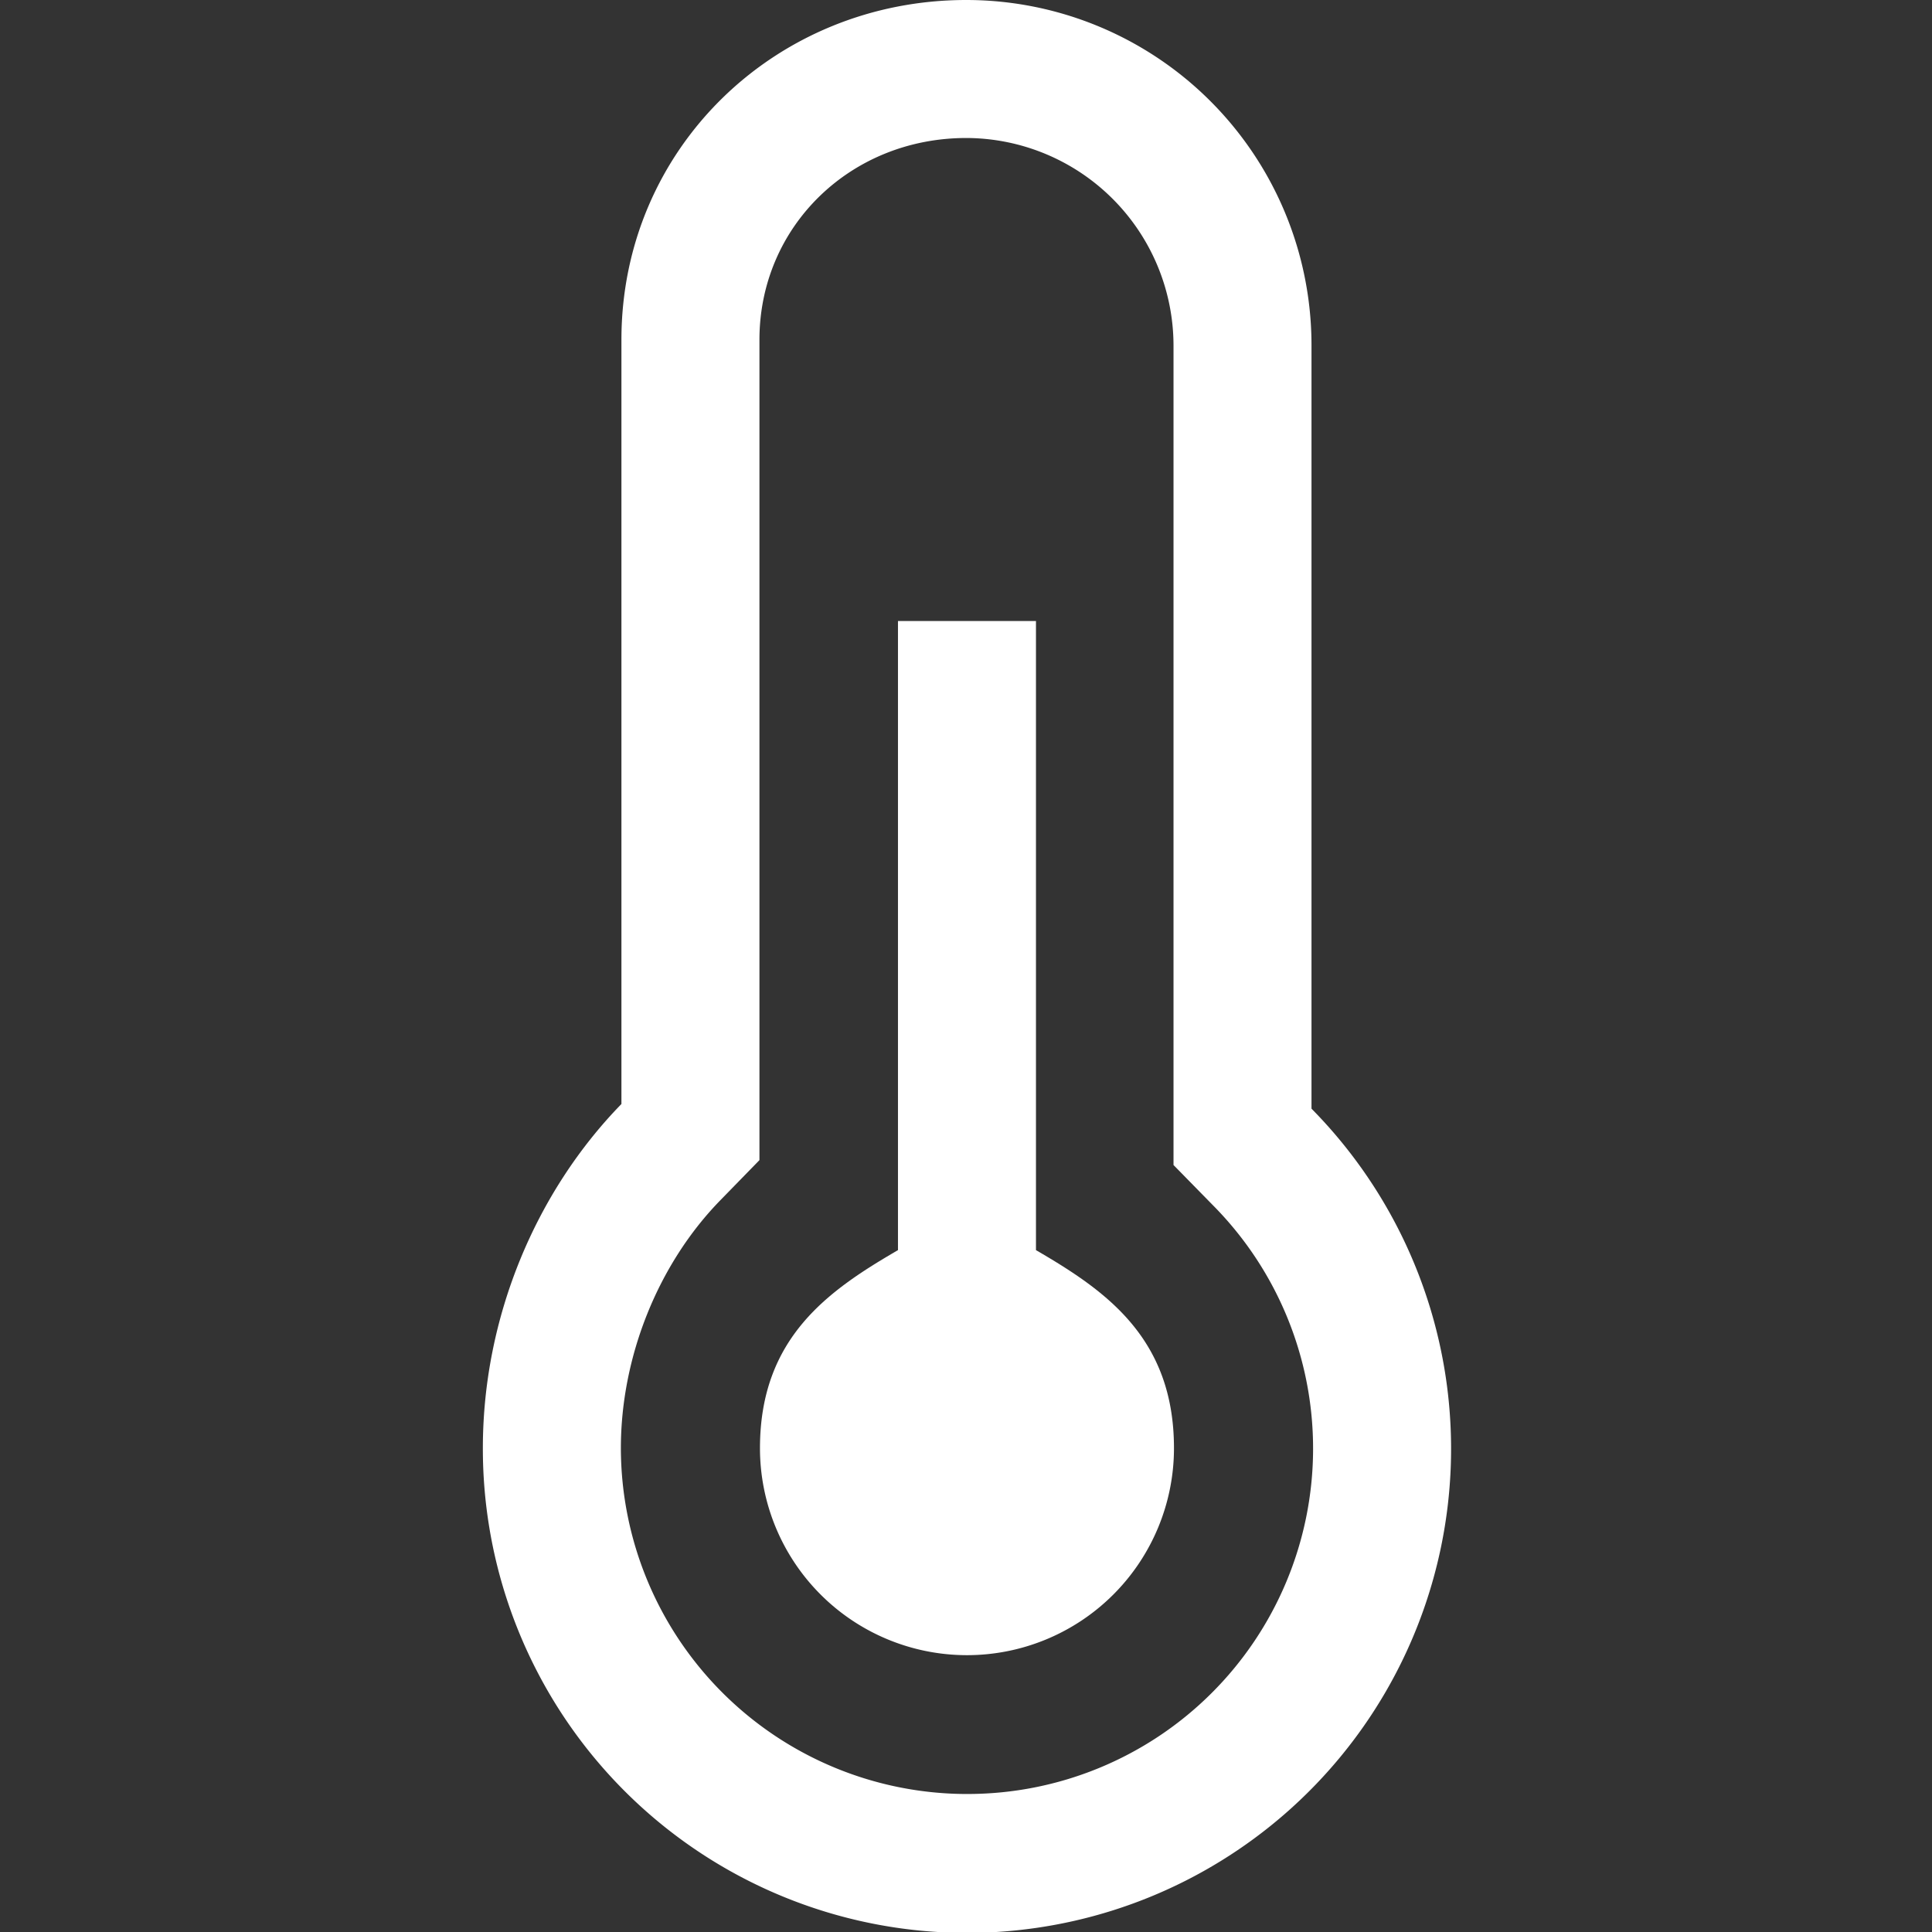
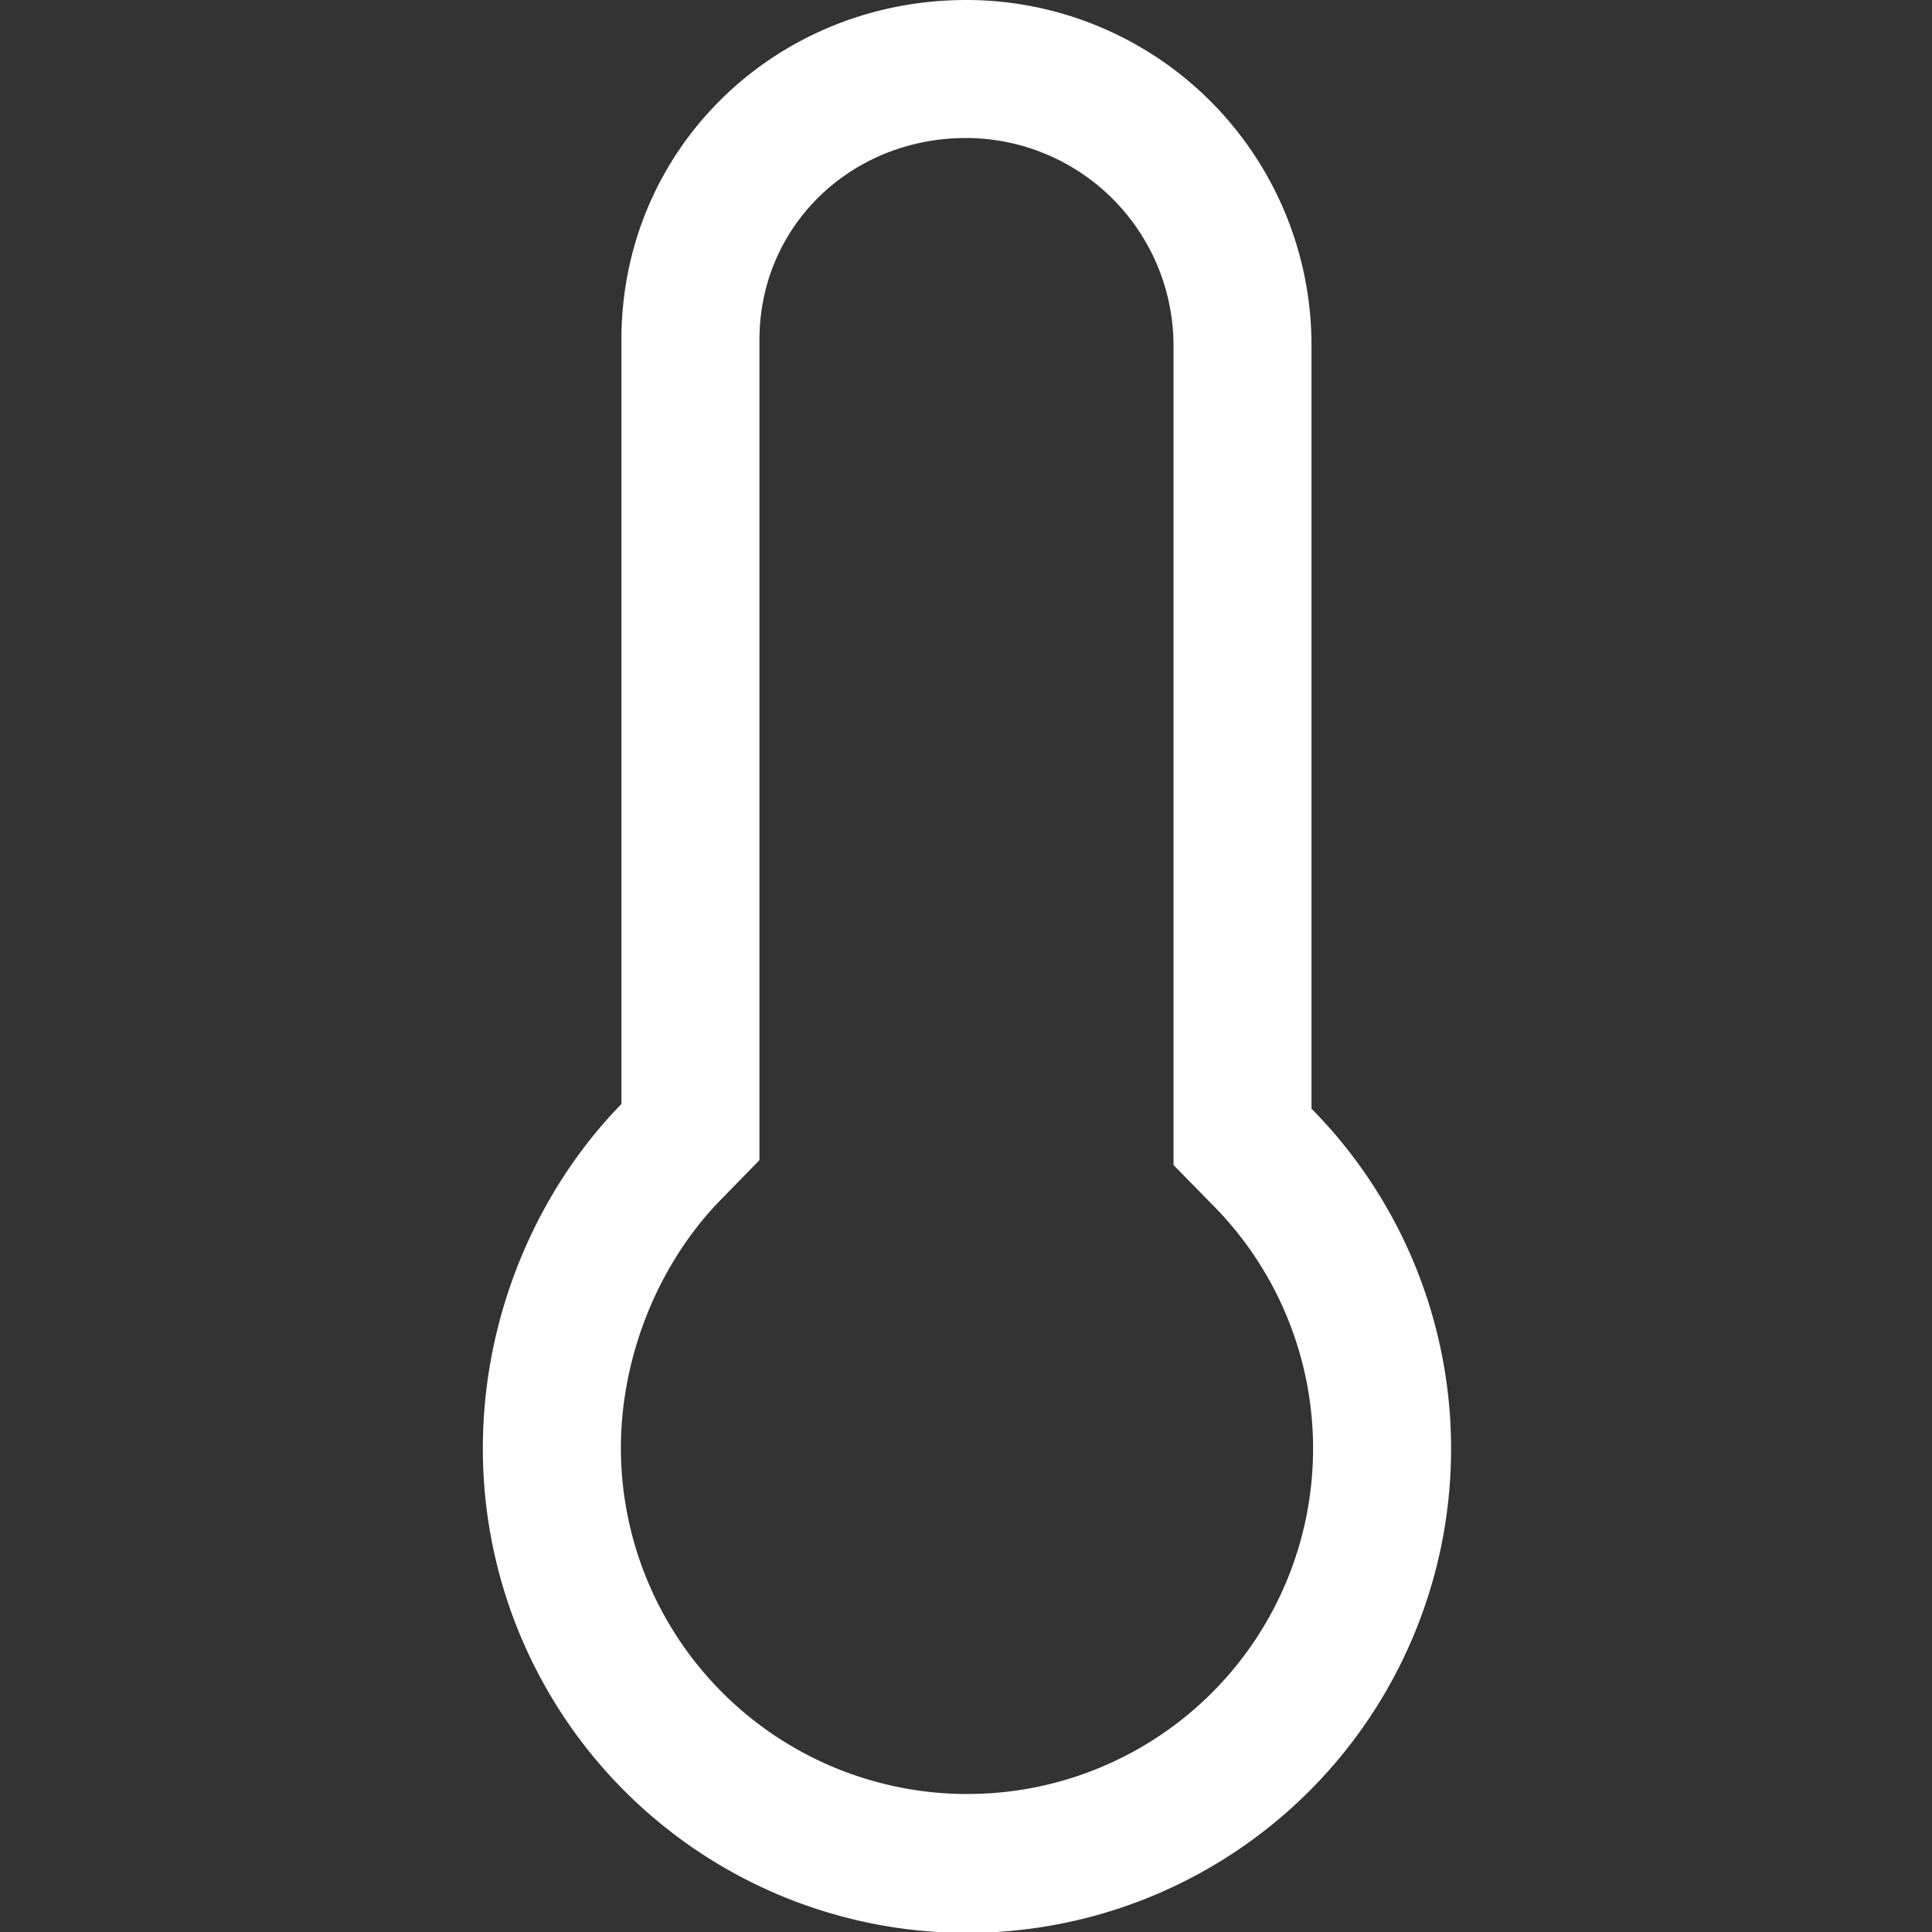
<svg xmlns="http://www.w3.org/2000/svg" width="512" height="512" viewBox="0 0 512 512">
  <rect x="0" y="0" width="512" height="512" fill="#333333" stroke="none" />
  <g id="temp" transform="translate(7238 5564)">
    <rect id="Rectangle_6" data-name="Rectangle 6" width="512" height="512" transform="translate(-7238 -5564)" fill="none" />
    <g id="Group_6" data-name="Group 6" transform="translate(-7221.779 -5564)">
      <path id="Path_1" data-name="Path 1" d="M331.34,293.814V91.647A91.49,91.49,0,0,0,239.849,0c-50.608,0-91.384,39.424-91.384,90.039V292.571c-22.571,23.15-36.723,56.319-36.723,91.209a128.295,128.295,0,1,0,219.6-89.967Zm-91.3,181.615a91.793,91.793,0,0,1-91.723-91.648c0-24.213,9.848-48.766,26.339-65.68l10.384-10.651V90.039c0-29.982,24.08-53.467,54.813-53.467a55.057,55.057,0,0,1,54.919,55.075V308.742L305.215,319.4a91.557,91.557,0,0,1-65.178,156.024Z" transform="translate(0)" fill="#fff" />
-       <path id="Path_2" data-name="Path 2" d="M249.143,310.724V144H212.571V310.726C194.281,321.367,176,333.862,176,363.208a54.857,54.857,0,1,0,109.714,0C285.714,333.864,267.433,321.368,249.143,310.724Z" transform="translate(9.18 20.571)" fill="#fff" />
    </g>
  </g>
</svg>